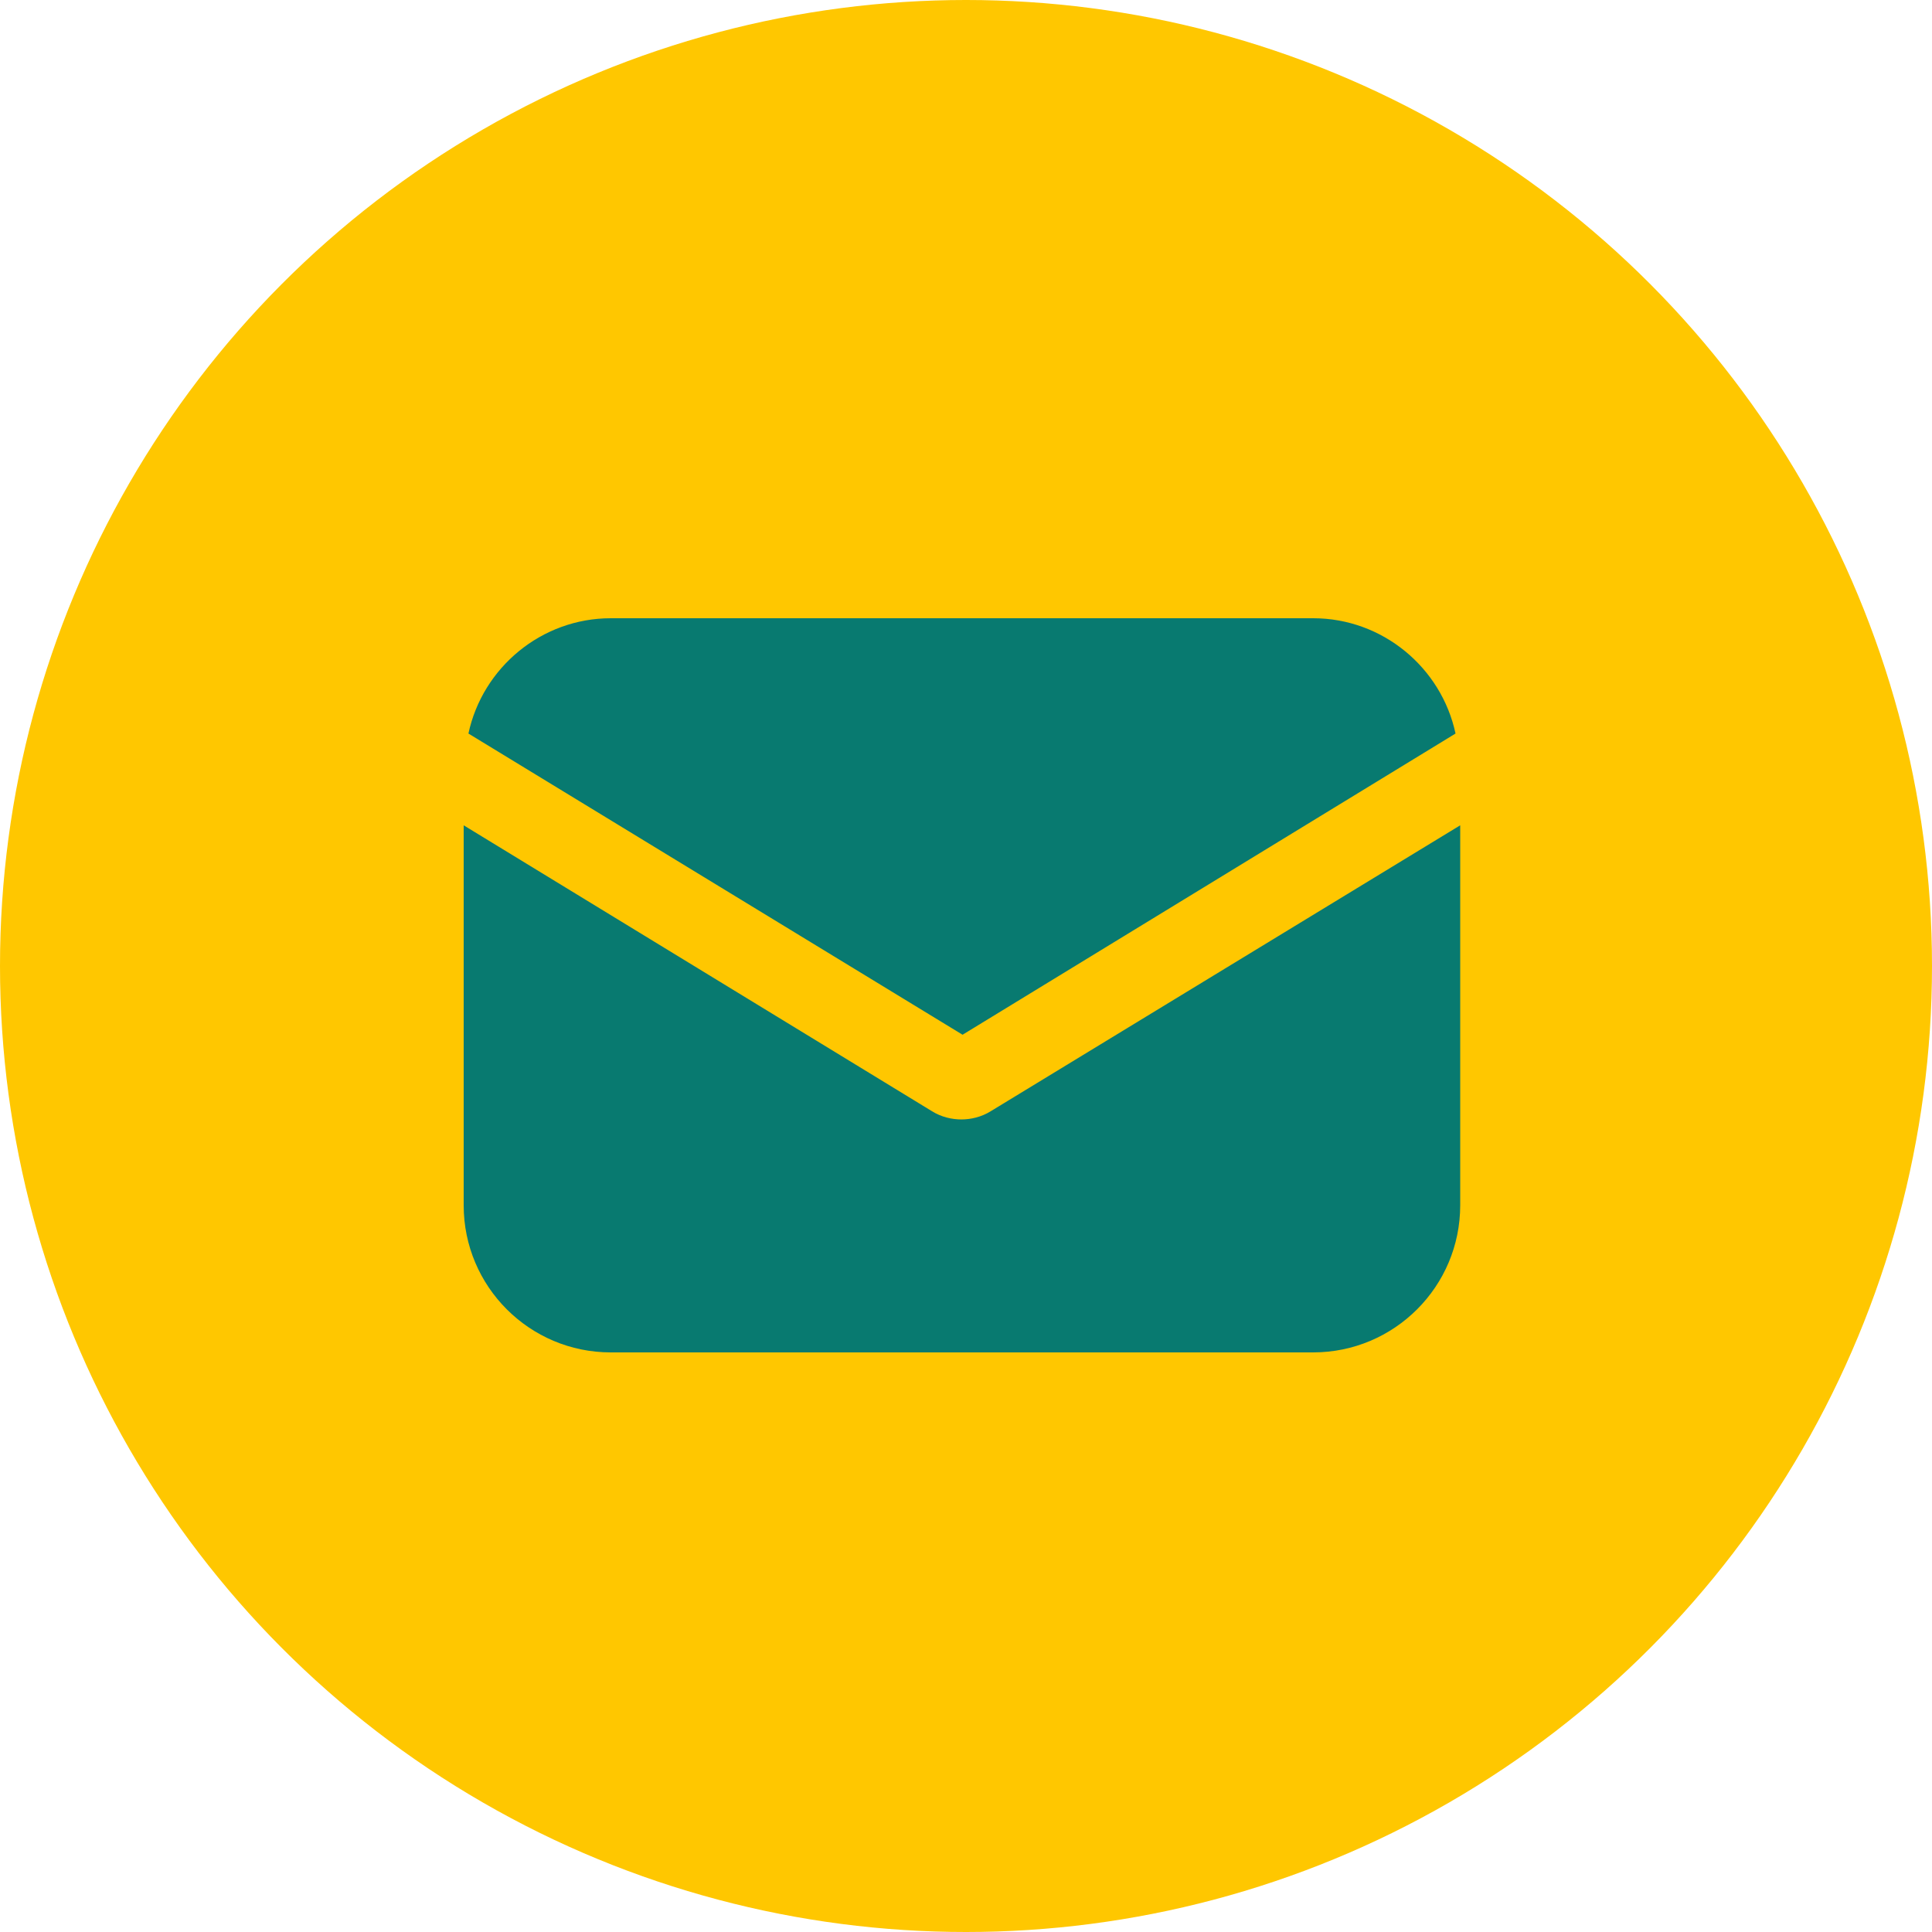
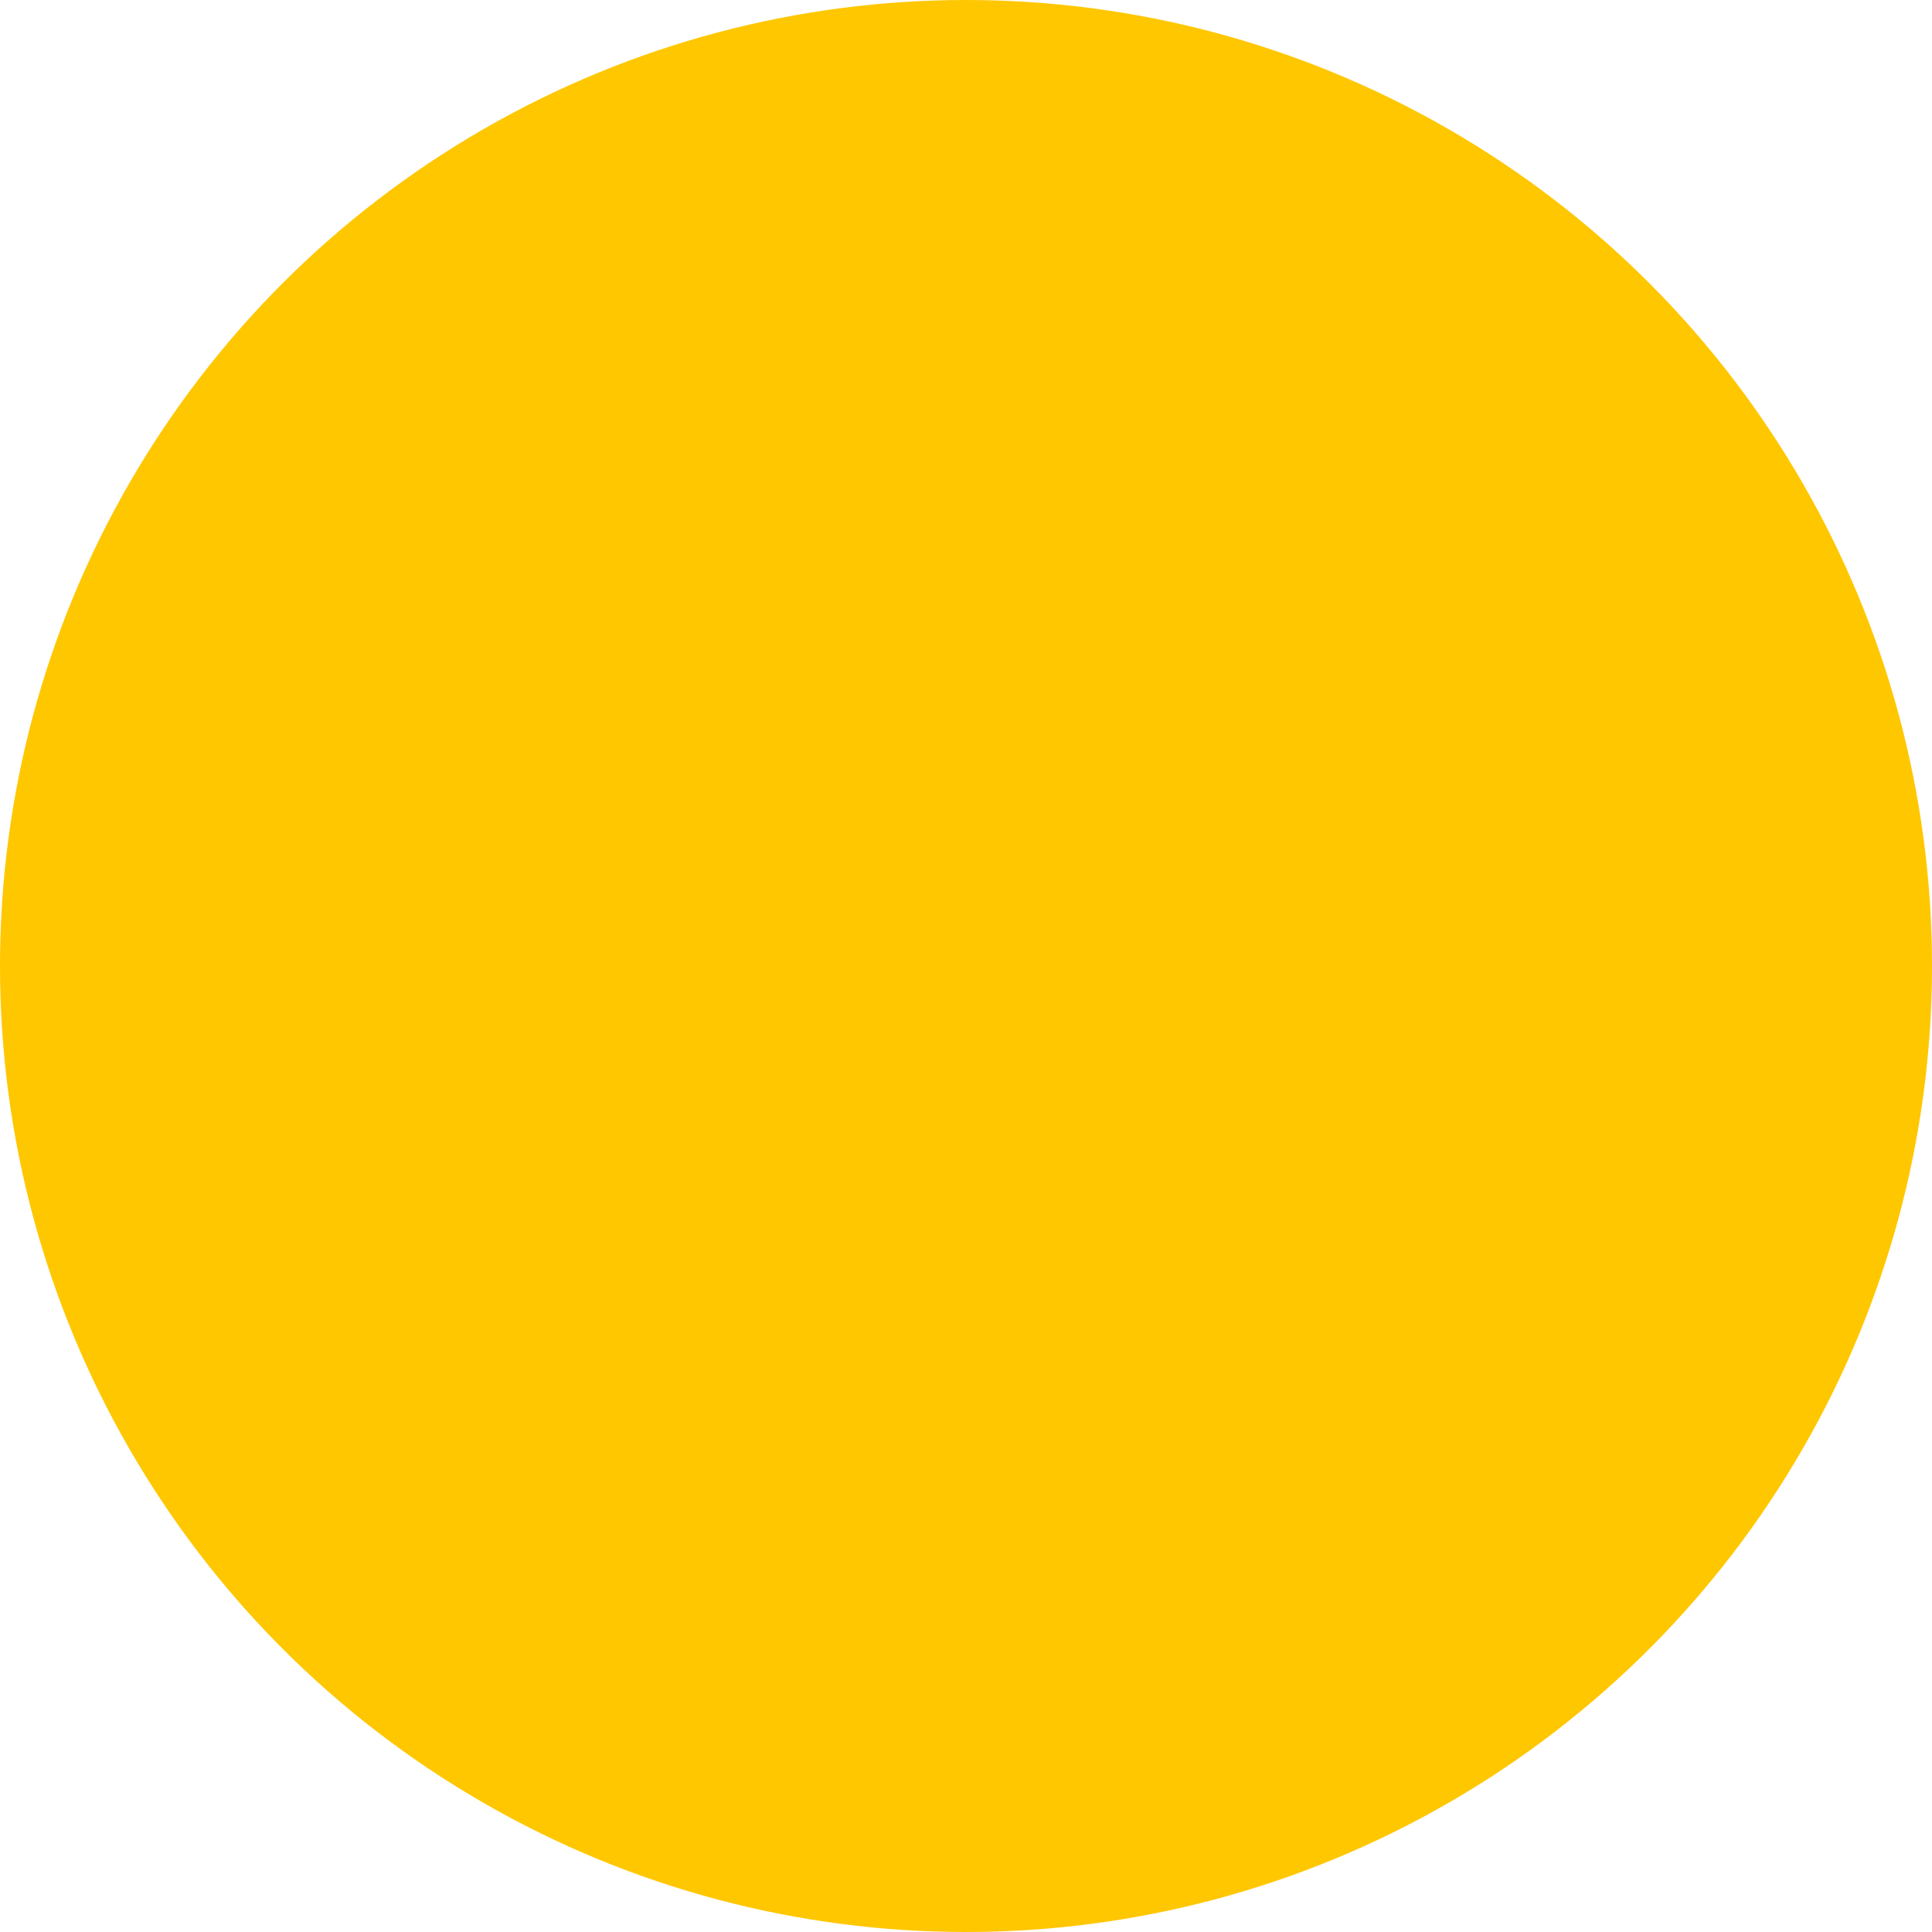
<svg xmlns="http://www.w3.org/2000/svg" width="50" height="50" viewBox="0 0 50 50" fill="none">
  <circle cx="25" cy="25" r="25" fill="#FFC700" />
-   <path fill-rule="evenodd" clip-rule="evenodd" d="M15.807 16H33.985C35.781 16 37.304 17.279 37.669 18.984L24.911 26.779L12.123 18.984C12.488 17.279 14.011 16 15.807 16ZM24.88 28.971C25.123 28.971 25.397 28.91 25.641 28.758L37.79 21.359V31.194C37.79 33.295 36.085 35 33.984 35H15.806C13.705 35 12 33.295 12 31.194V21.359L24.119 28.758C24.362 28.91 24.636 28.971 24.88 28.971Z" fill="#087A70" />
</svg>